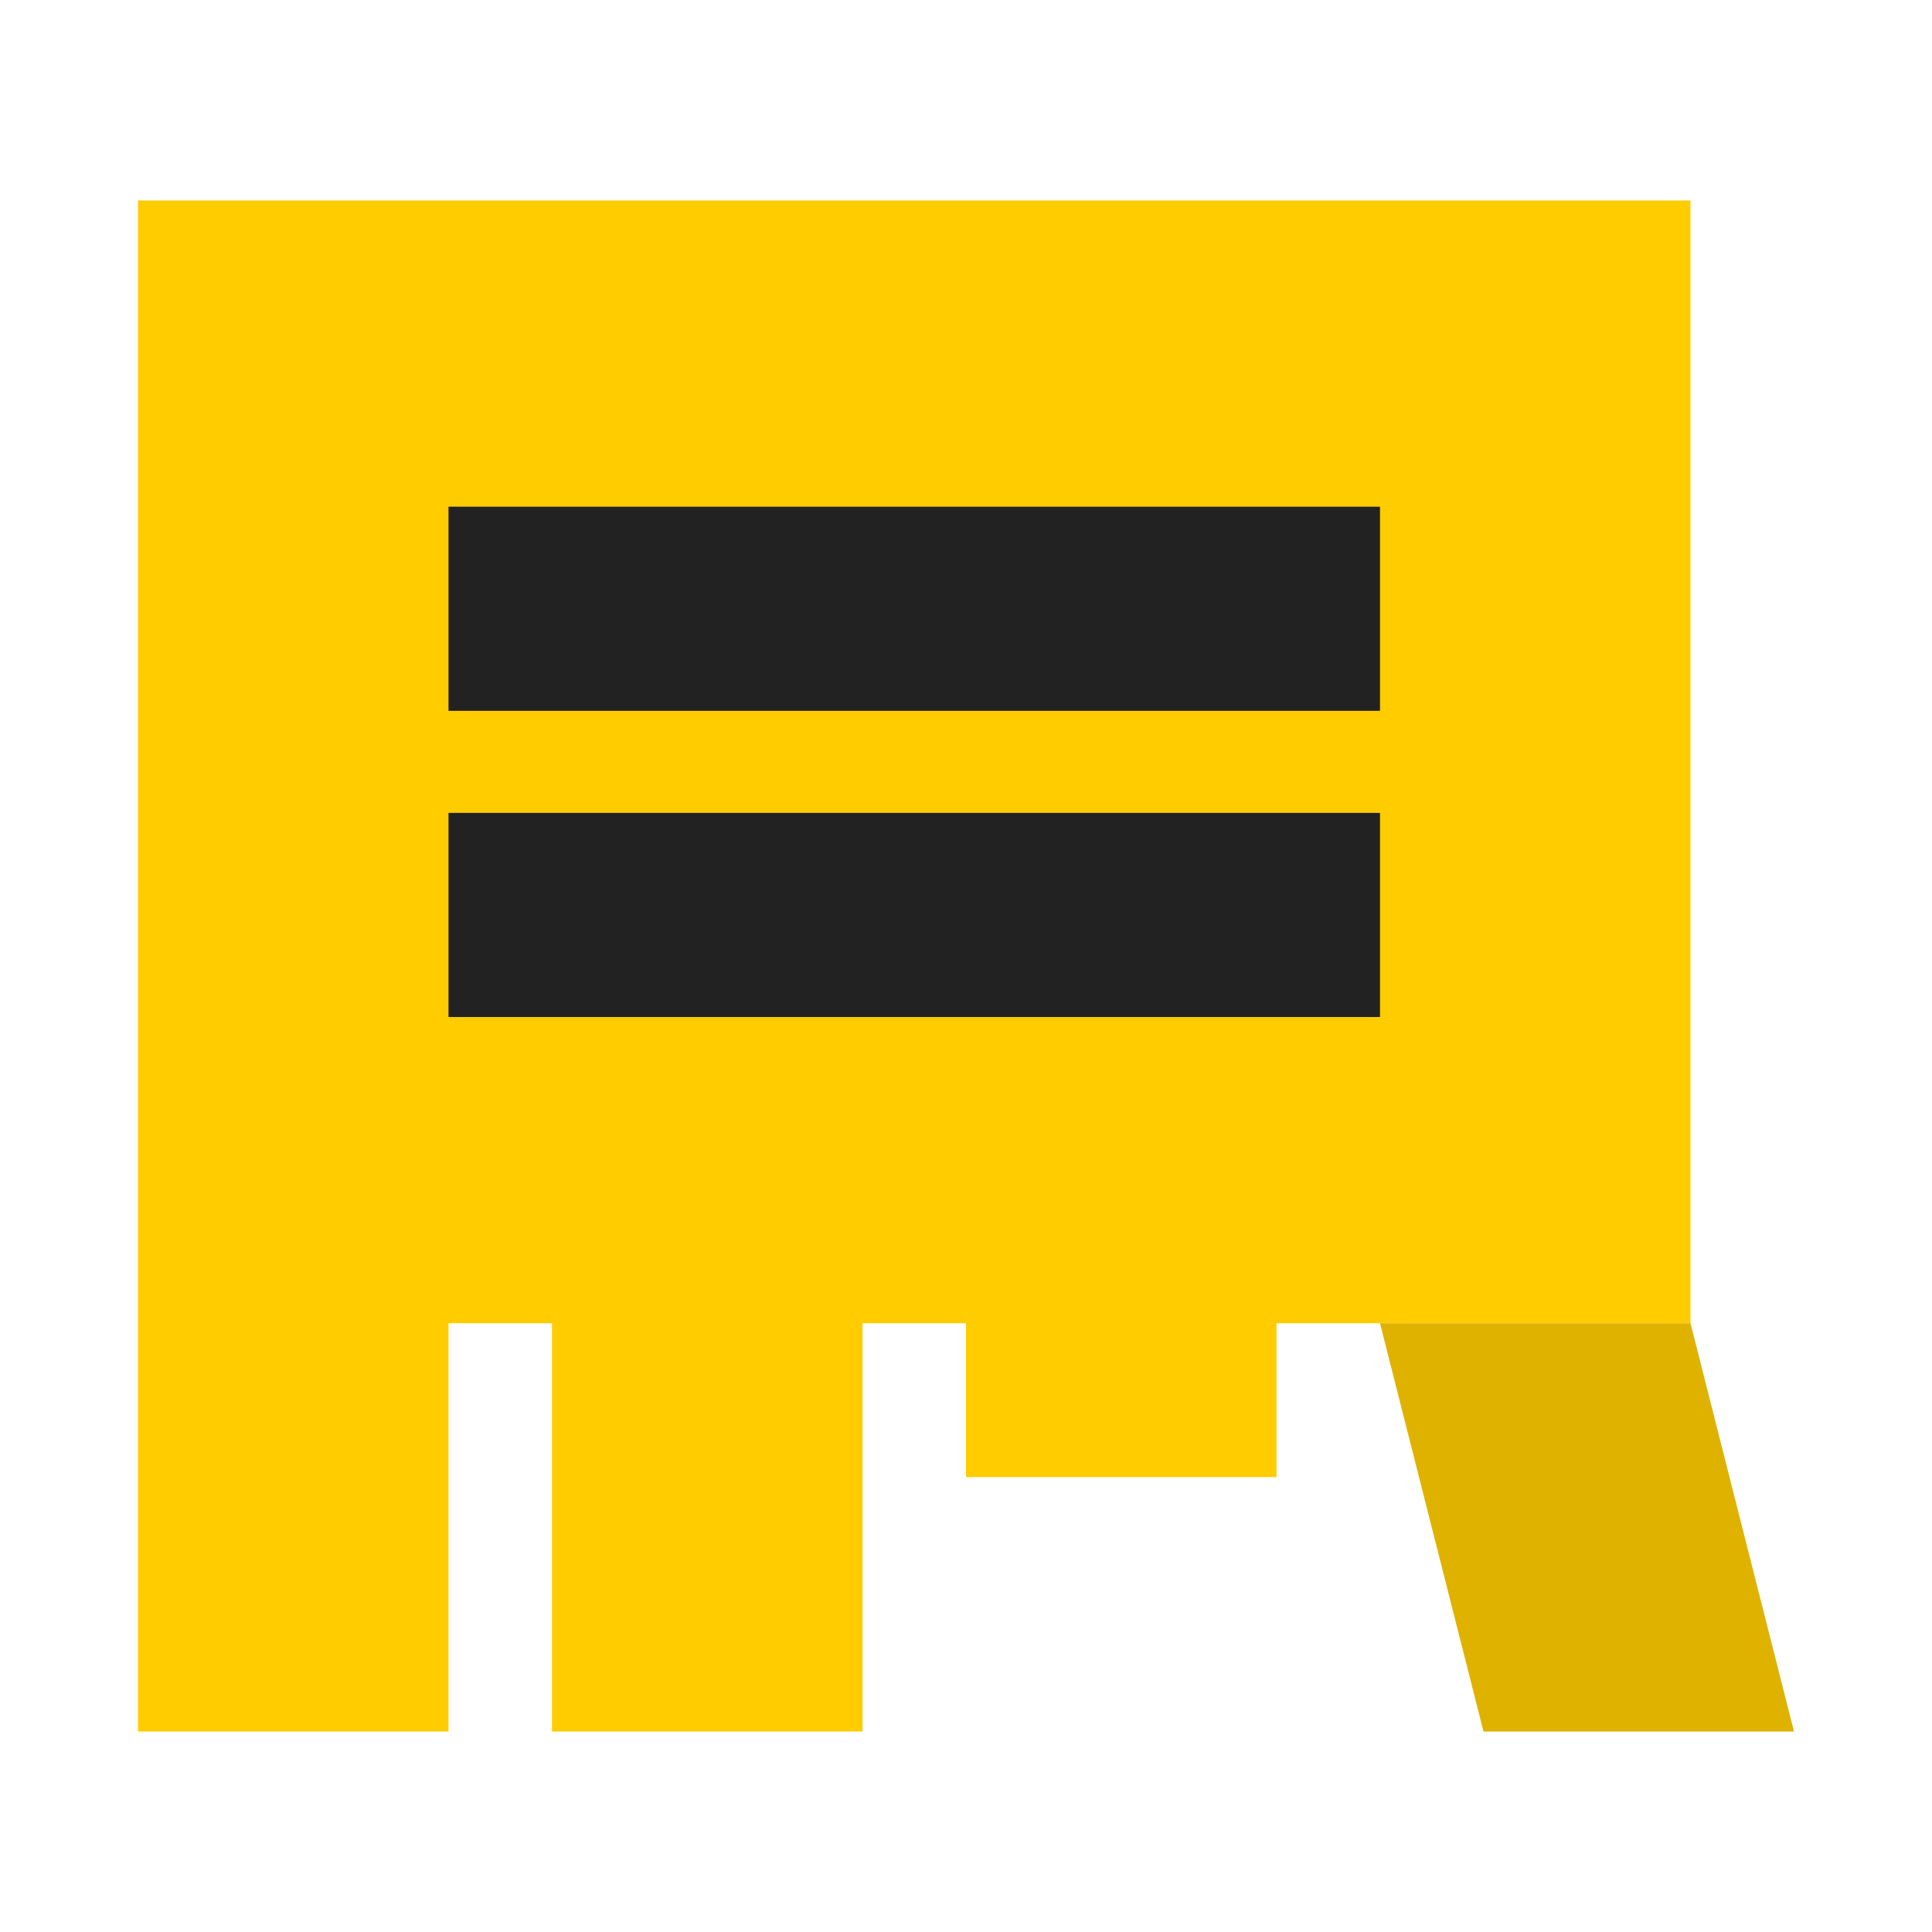
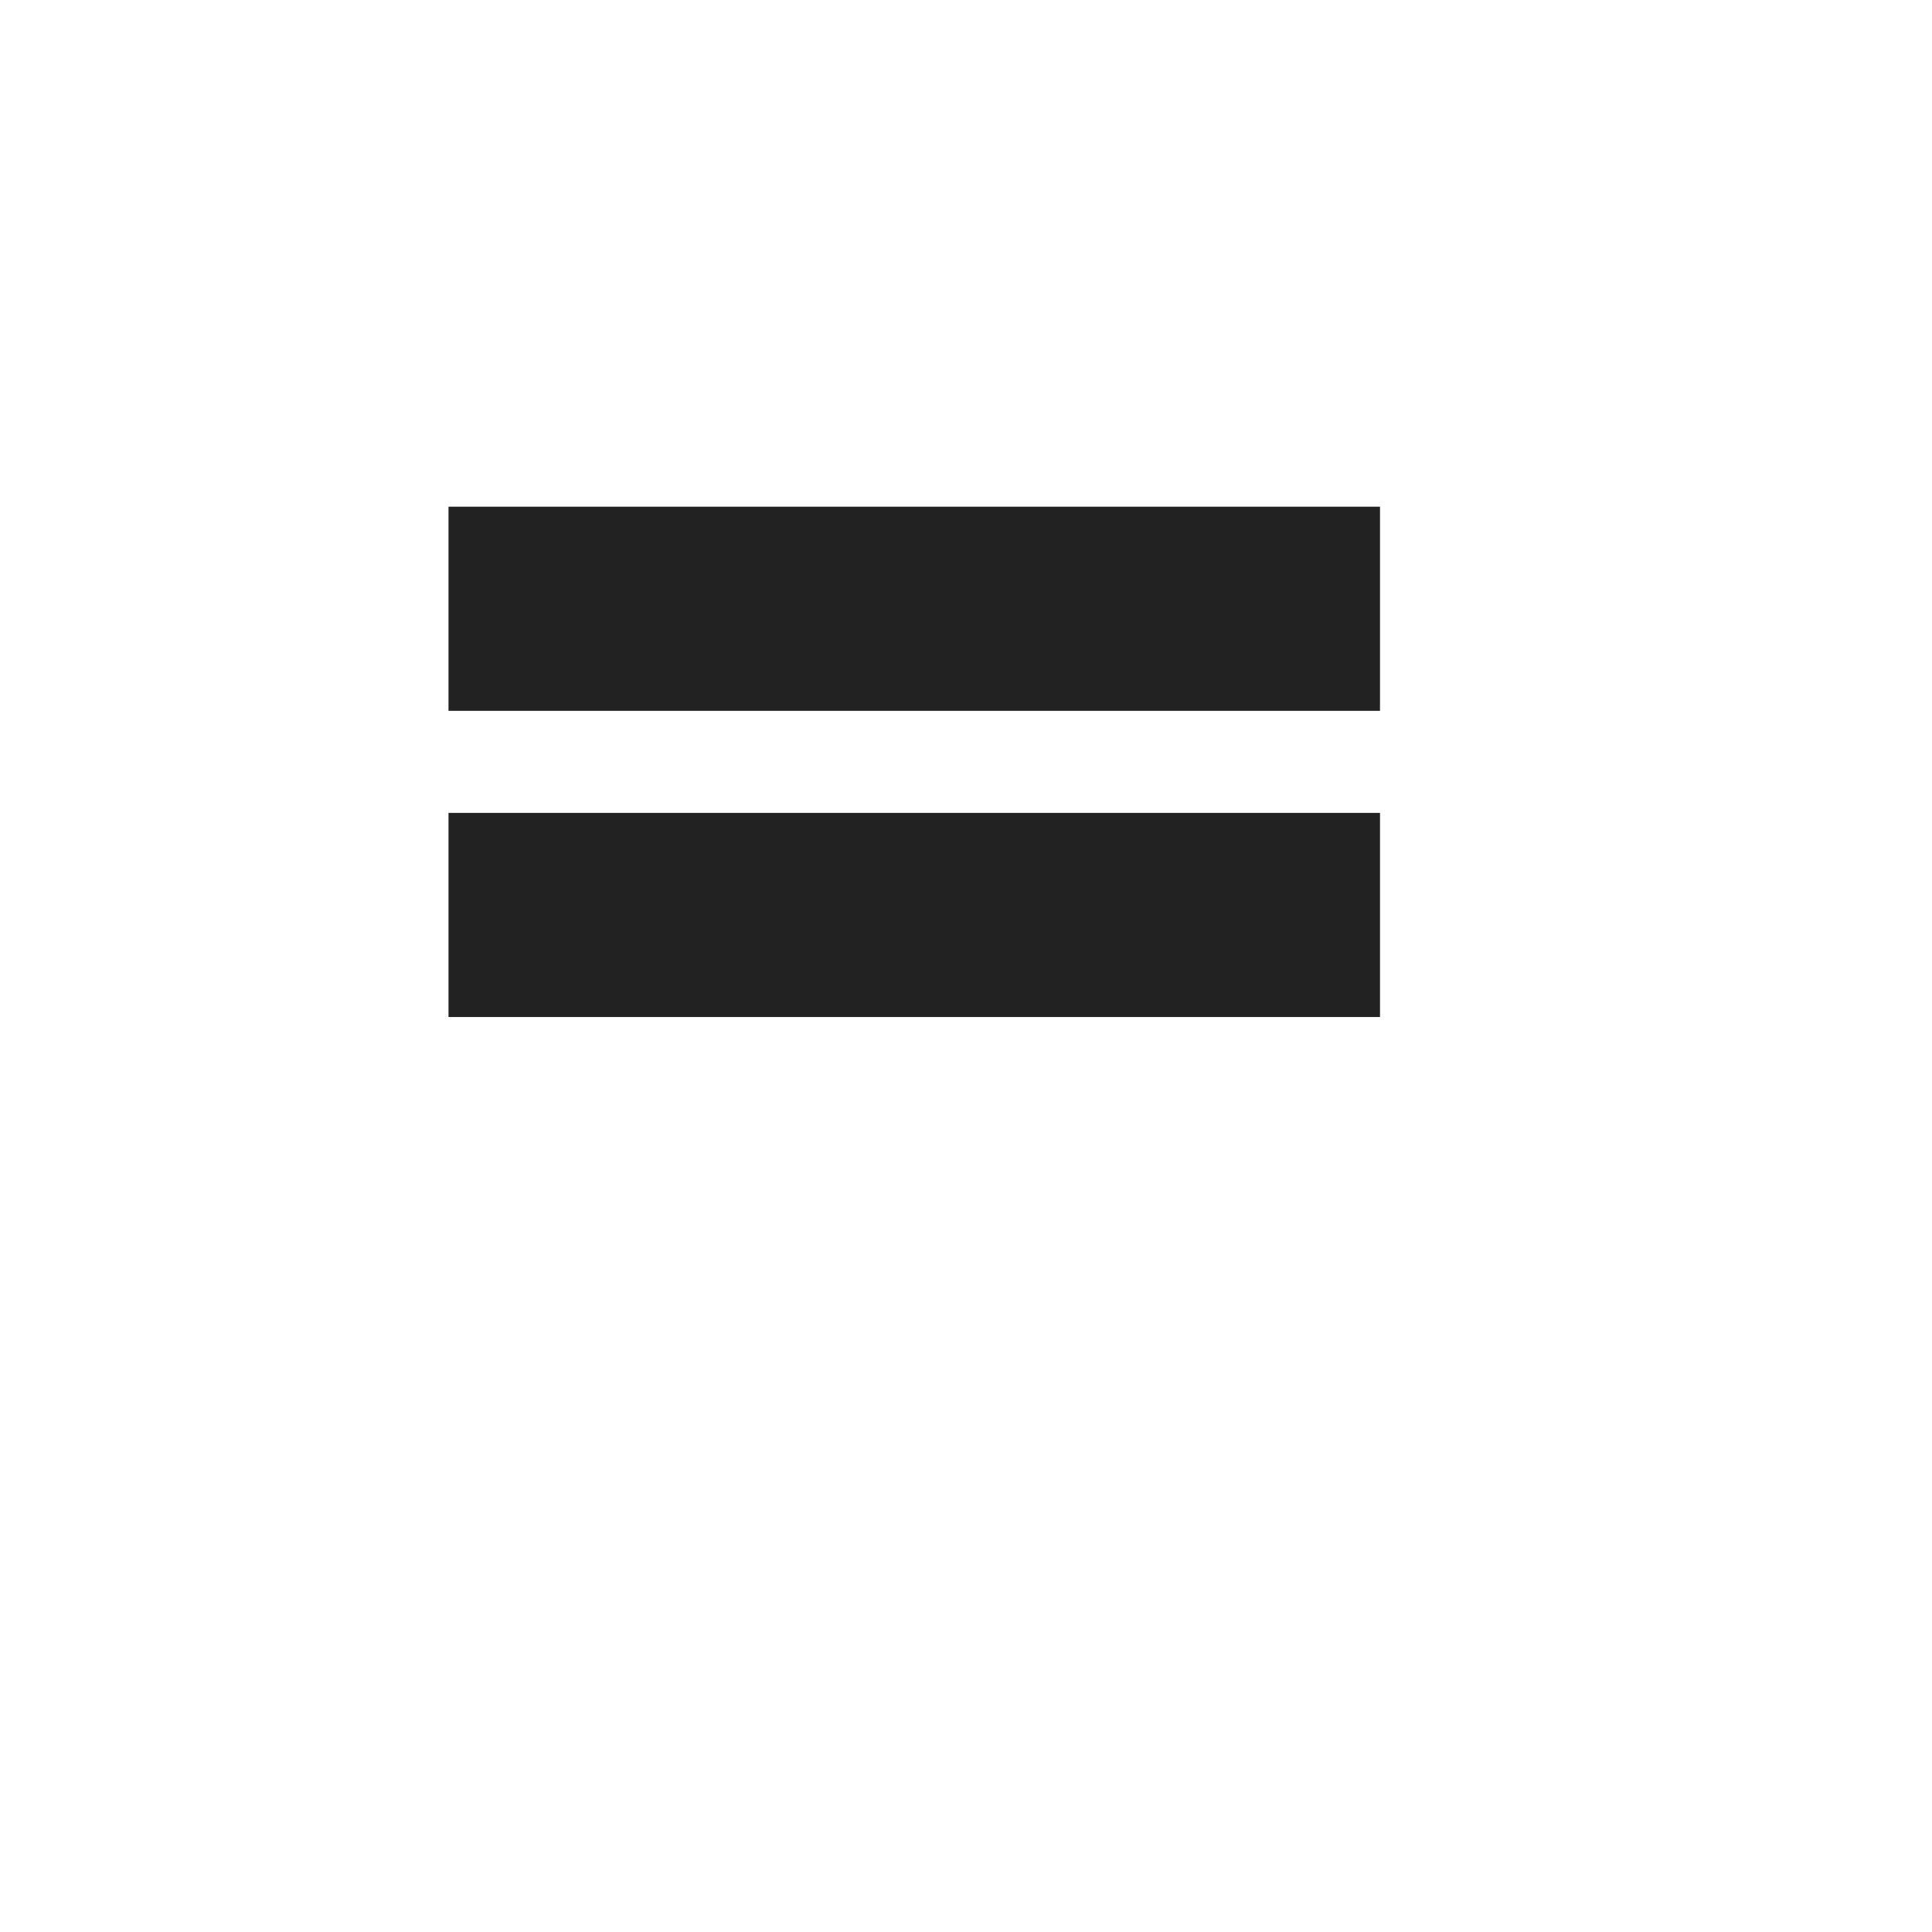
<svg xmlns="http://www.w3.org/2000/svg" width="56" height="56" viewBox="0 0 56 56" fill="none">
-   <path d="M4 5.811V50.189H13V38.355H16V50.189H25V38.355H28V42.814H37V38.355H49V5.811" fill="#FFCC00" />
  <path d="M13 14.687H40V20.604H13V14.687ZM13 23.562H40V29.479H13V23.562Z" fill="#222222" />
-   <path d="M43 50.189H52L49 38.355H40" fill="#DFB200" />
</svg>